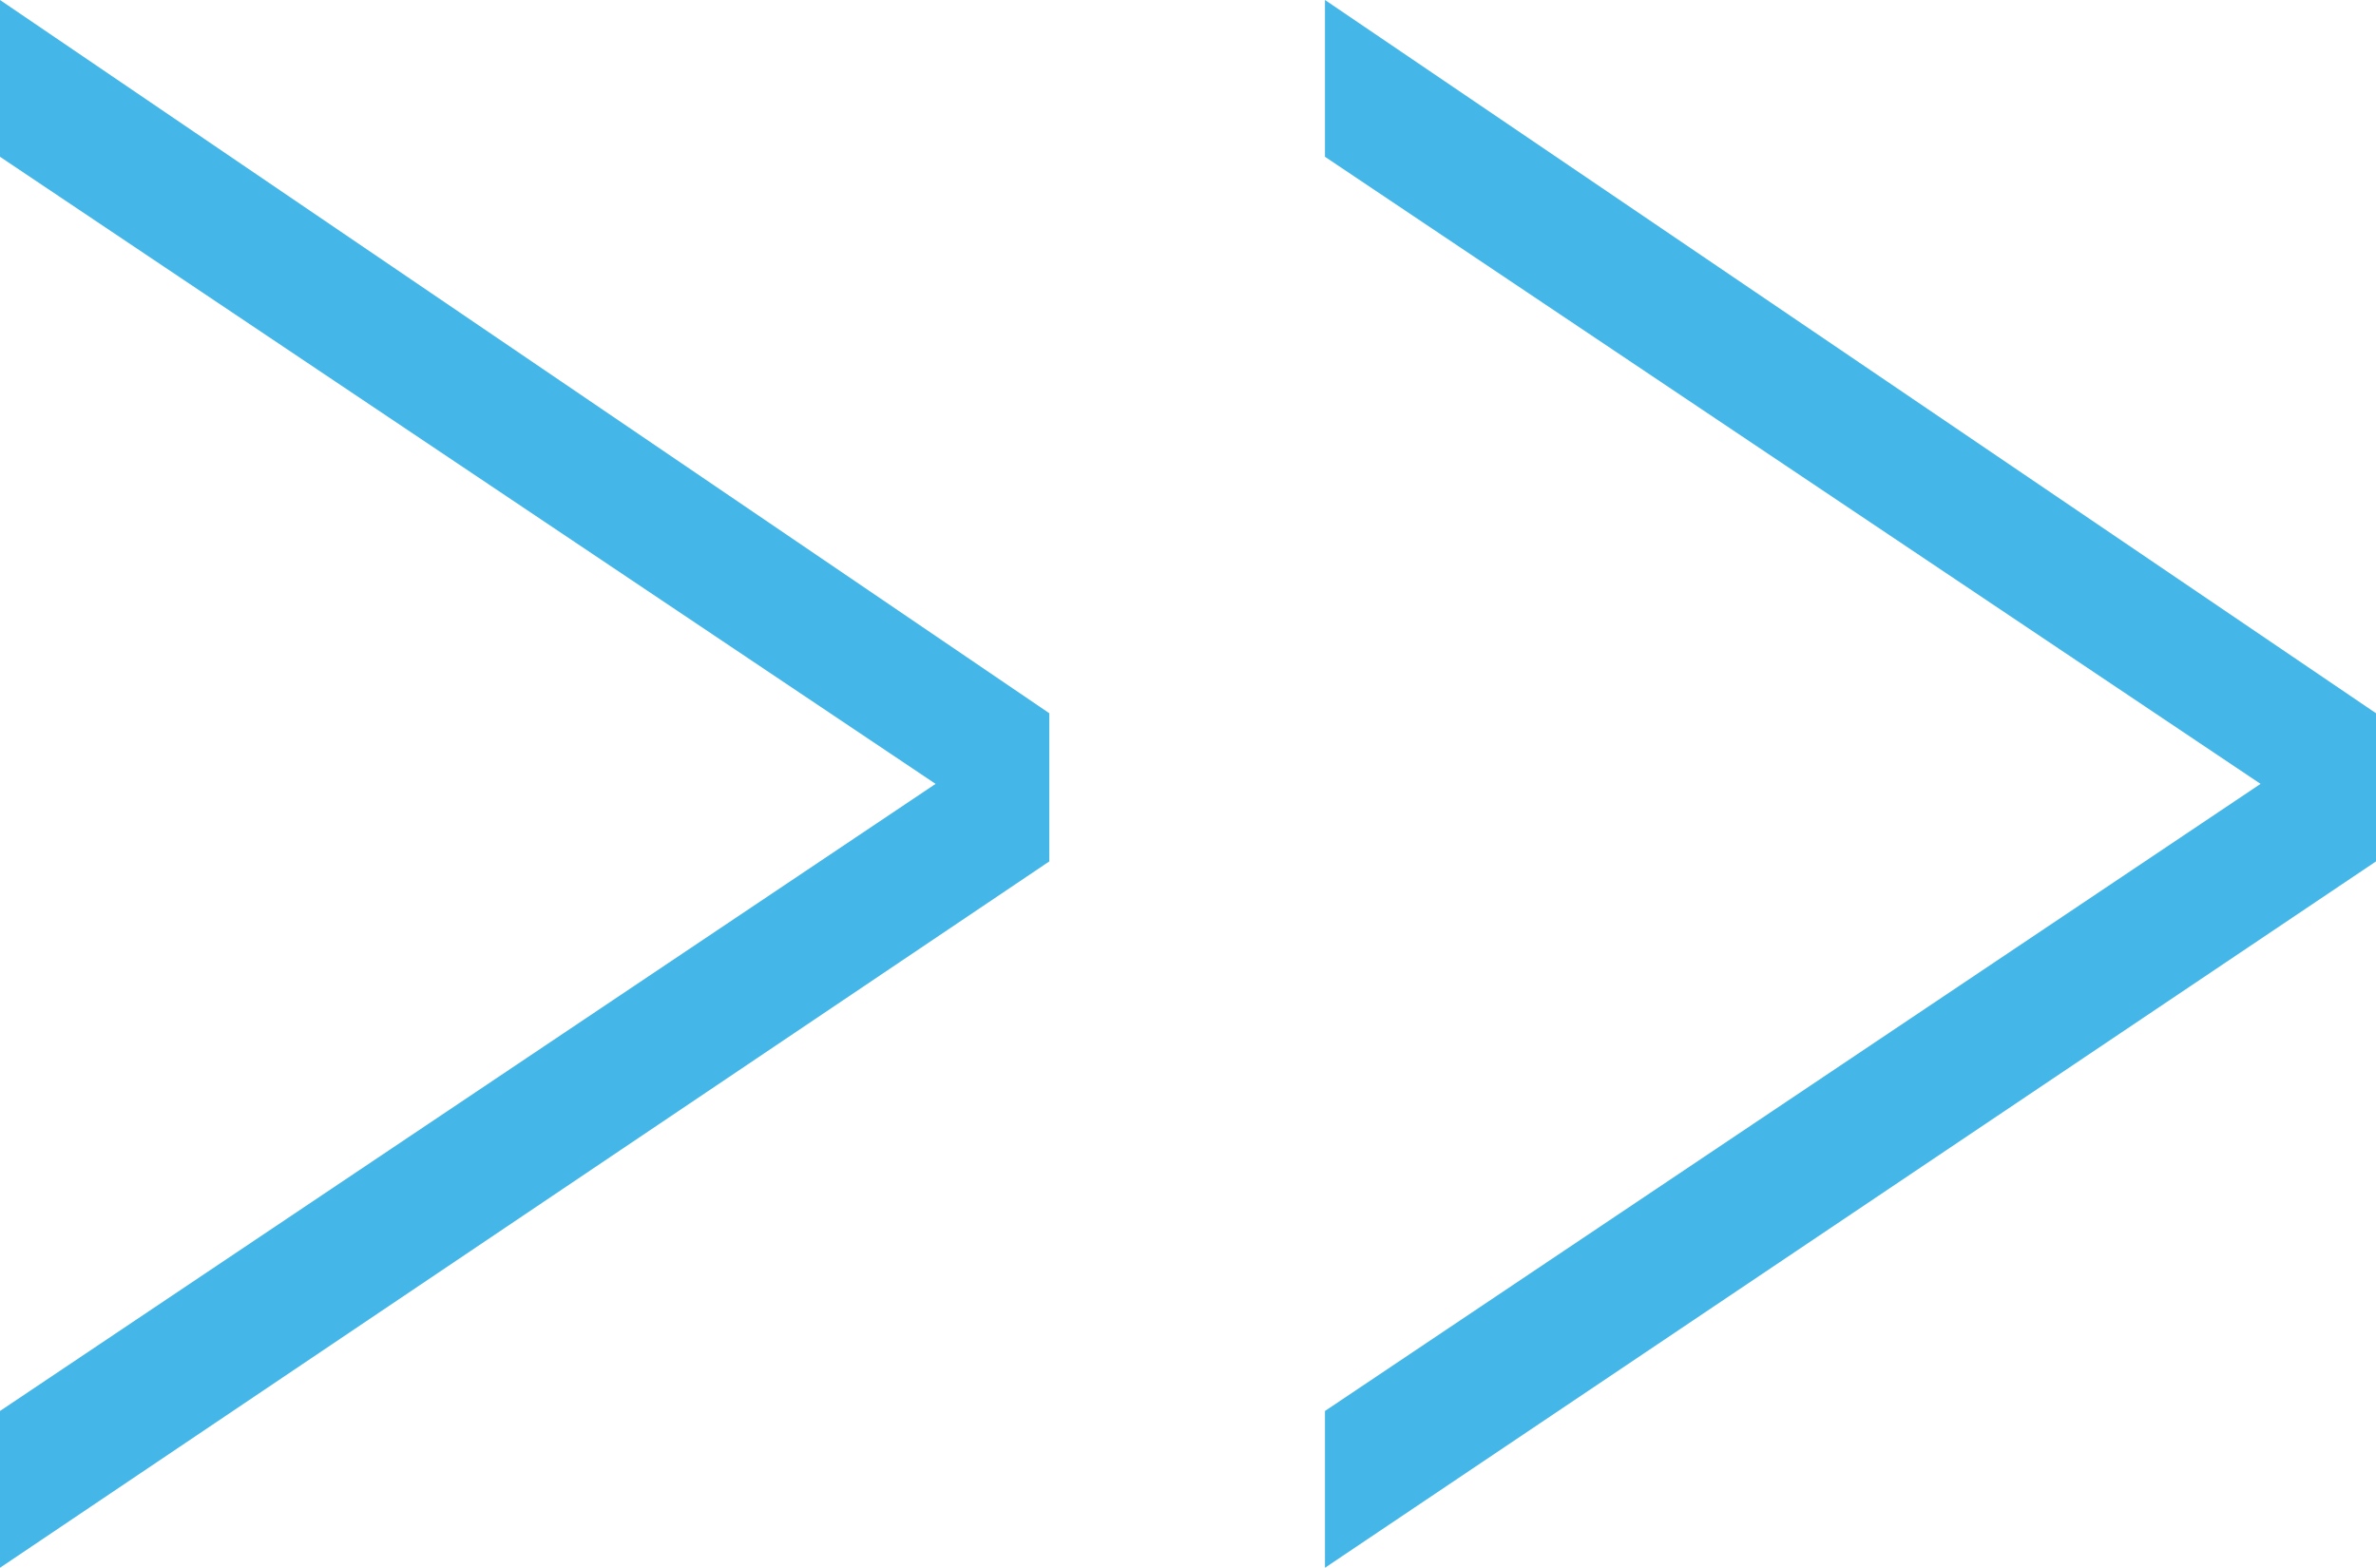
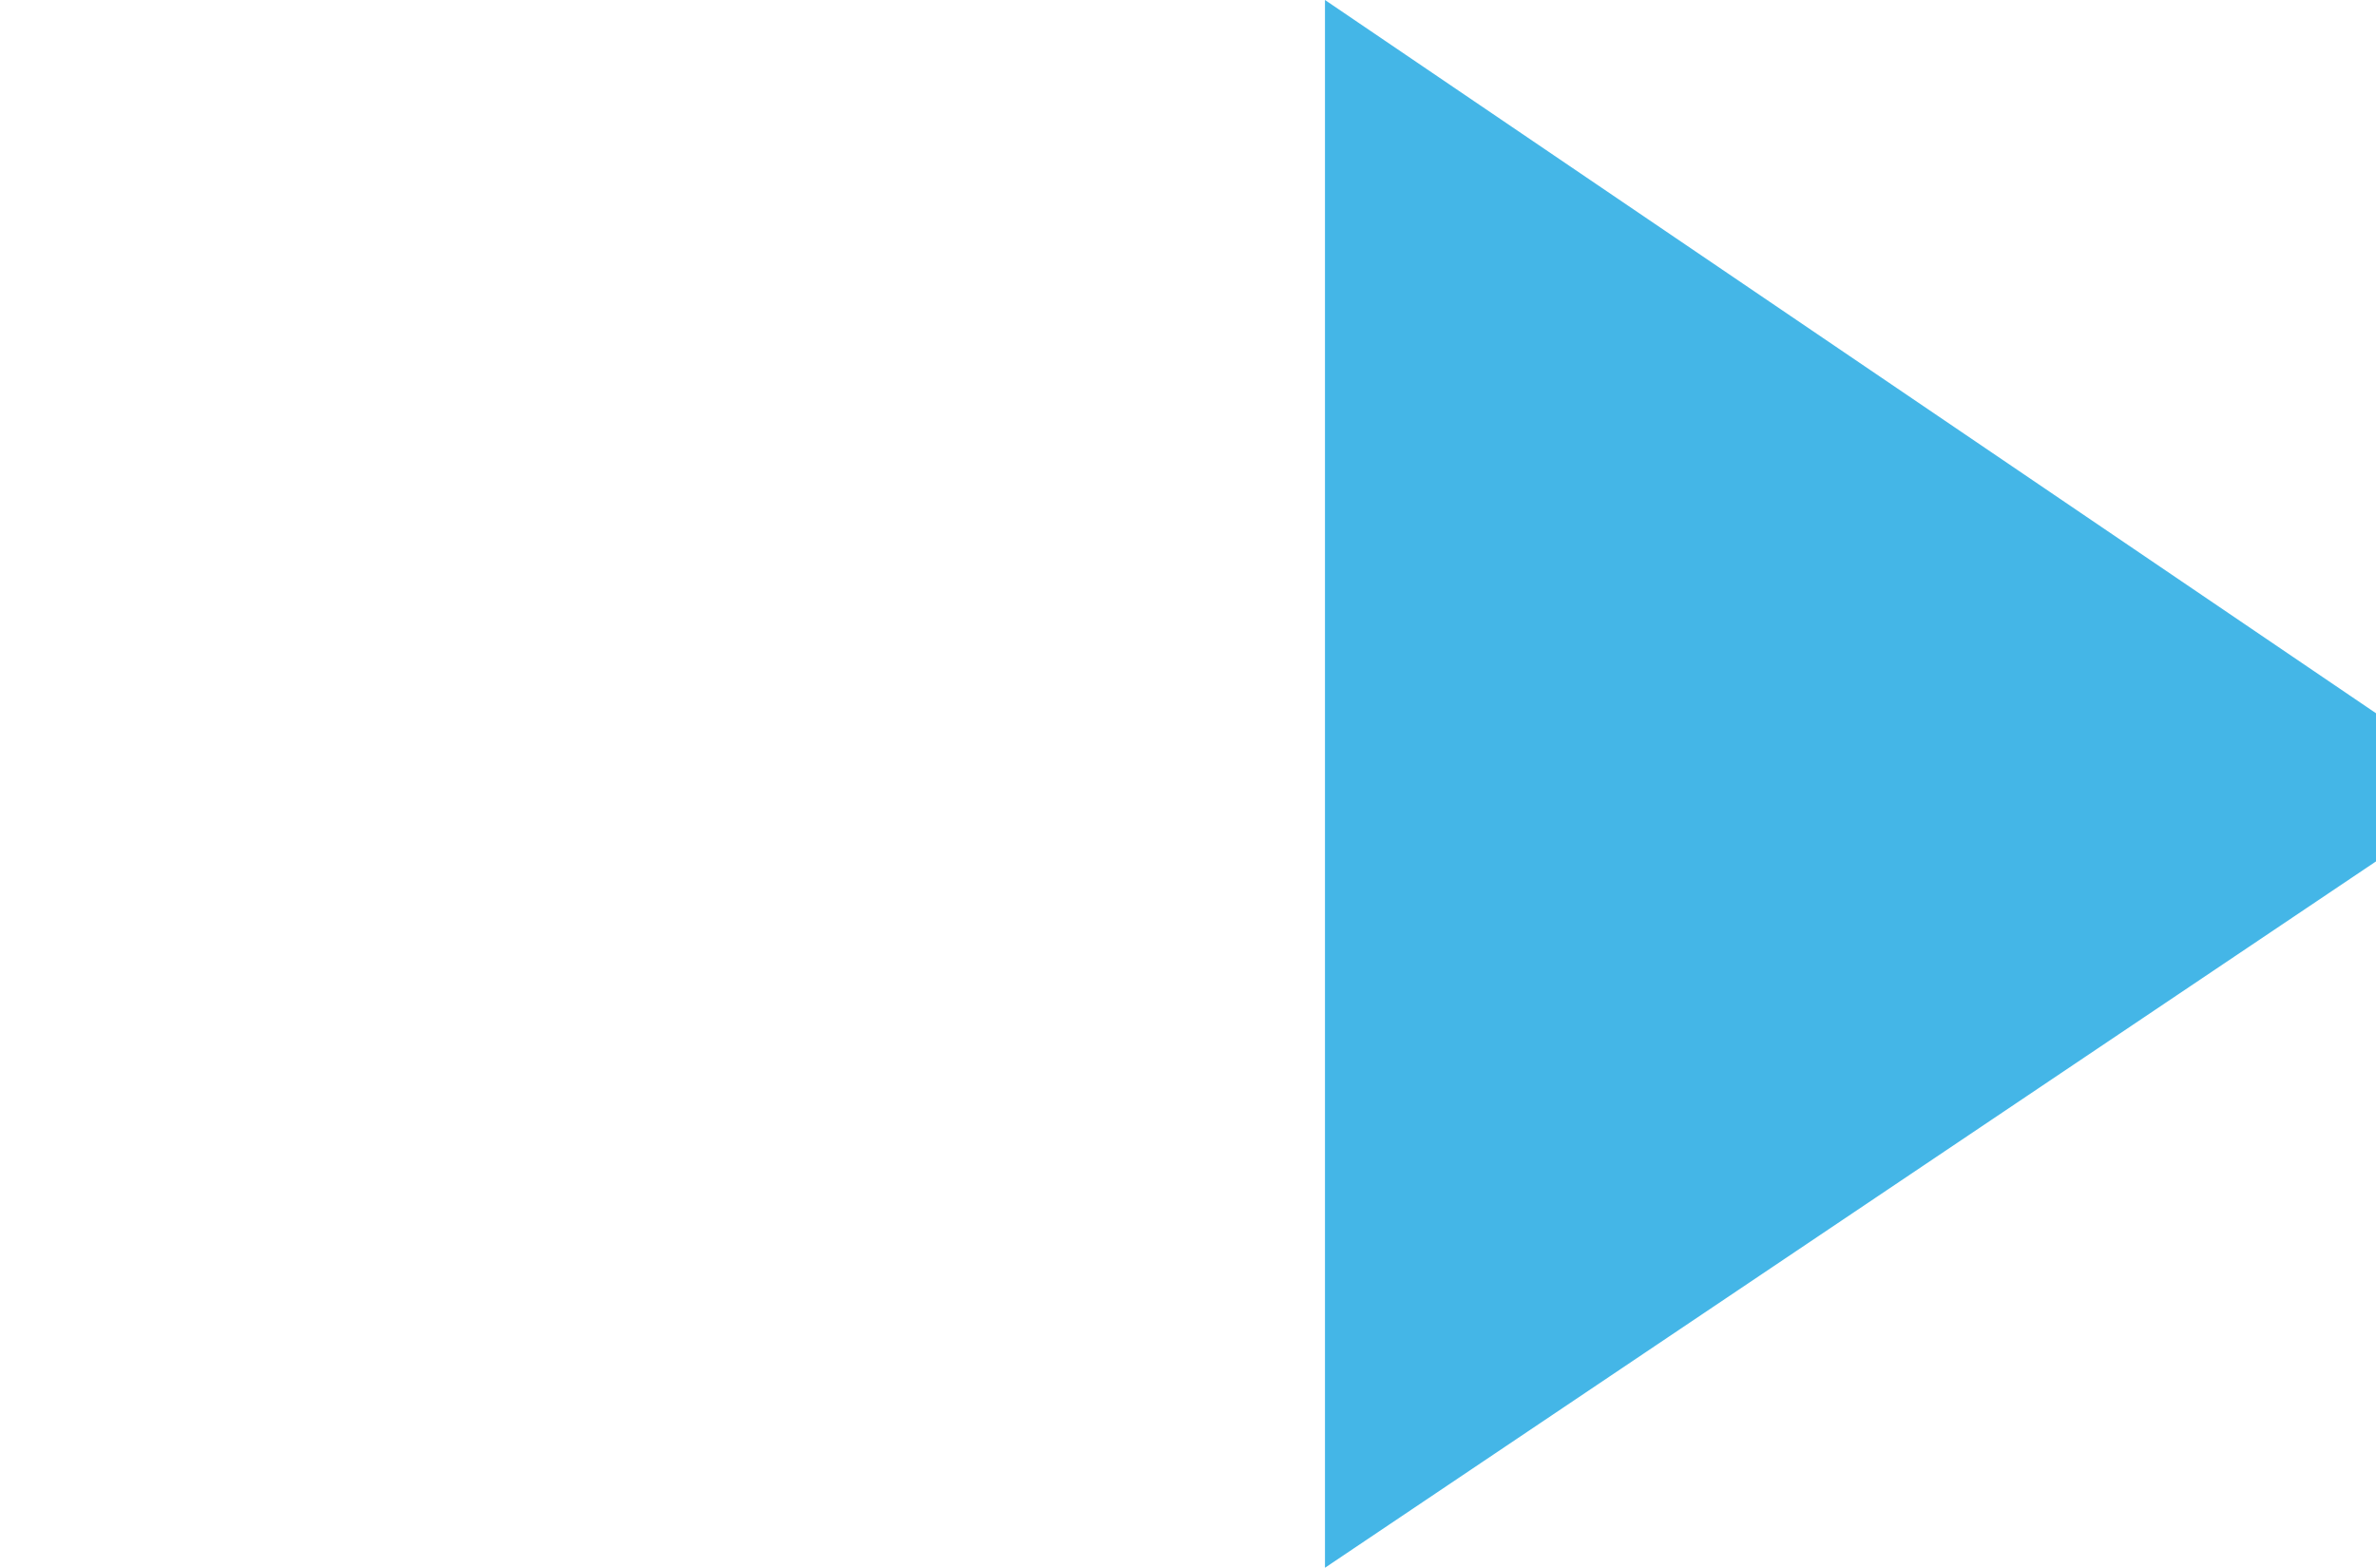
<svg xmlns="http://www.w3.org/2000/svg" viewBox="0 0 13.79 9.1">
  <defs>
    <style>.cls-1{fill:#44b6e7;}</style>
  </defs>
  <title>arr1--aqua</title>
  <g id="レイヤー_2" data-name="レイヤー 2">
    <g id="コンテンツ">
-       <path class="cls-1" d="M6.09,4.14V5L0,9.1V8.19L5.43,4.55,0,.91V0Z" />
-       <path class="cls-1" d="M13.79,4.14V5L7.69,9.1V8.19l5.43-3.64L7.69.91V0Z" />
+       <path class="cls-1" d="M13.79,4.14V5L7.69,9.1V8.19L7.69.91V0Z" />
    </g>
  </g>
</svg>